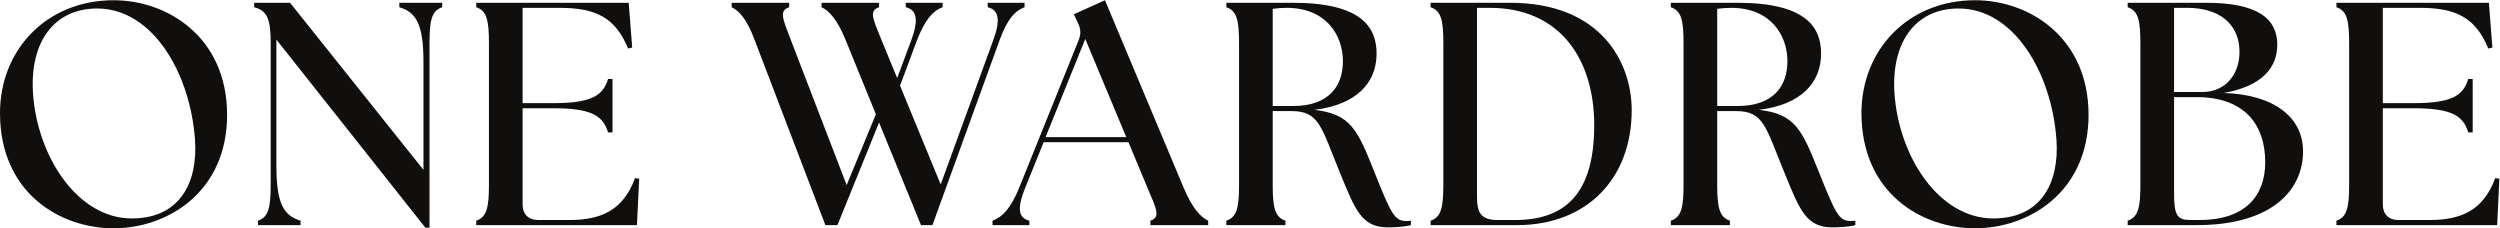
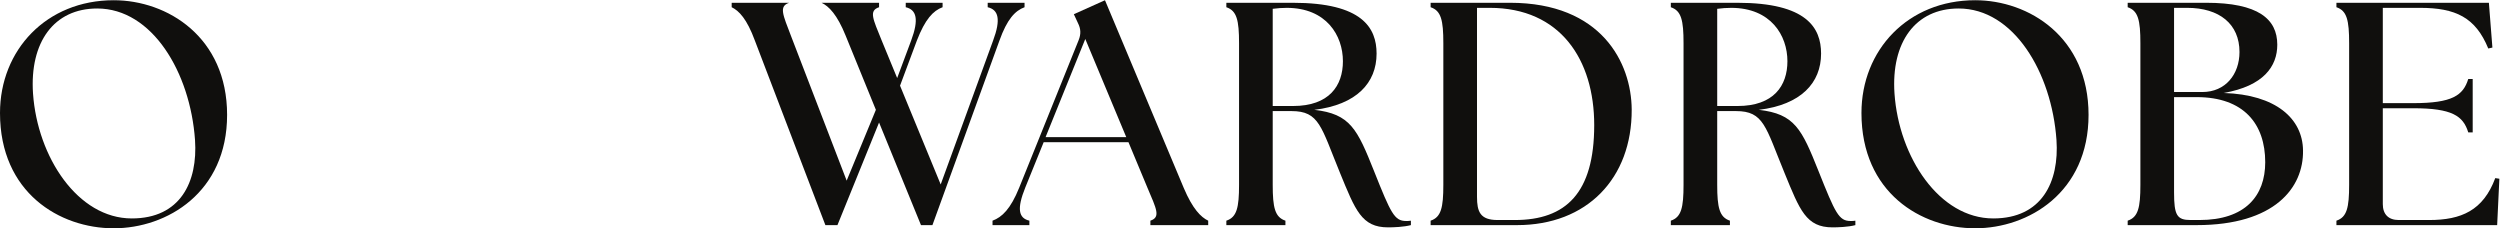
<svg xmlns="http://www.w3.org/2000/svg" xmlns:ns1="http://sodipodi.sourceforge.net/DTD/sodipodi-0.dtd" xmlns:ns2="http://www.inkscape.org/namespaces/inkscape" version="1.1" id="svg2" ns1:docname="Logo Black.eps" viewBox="0 284.13 1212.45 110.65">
  <defs id="defs6" />
  <ns1:namedview id="namedview4" pagecolor="#ffffff" bordercolor="#000000" borderopacity="0.25" ns2:showpageshadow="2" ns2:pageopacity="0.0" ns2:pagecheckerboard="0" ns2:deskcolor="#d1d1d1" />
  <g id="g8" ns2:groupmode="layer" ns2:label="ink_ext_XXXXXX" transform="matrix(1.333,0,0,-1.333,0,690.987)">
    <g id="g10" transform="scale(0.1)">
      <path d="m 479.566,2257.45 c 176.817,0 240.372,132.89 229.969,285.44 -17.308,246.1 -156.008,478.39 -355.902,478.39 -157.192,0 -246.192,-122.48 -233.469,-309.66 16.172,-231.15 162.961,-454.17 359.402,-454.17 z M 0,2641.07 c 0,228.88 168.73,410.28 413.691,410.28 195.305,0 412.555,-134.02 412.555,-417.19 0,-281.94 -218.383,-412.55 -412.555,-412.55 C 217.25,2221.61 0,2350.99 0,2641.07" style="fill:#100f0d;fill-opacity:1;fill-rule:nonzero;stroke:none" id="path12" />
-       <path d="m 1005.62,2908.06 v -458.8 c 0,-141.02 27.71,-181.4 87.81,-199.94 v -16.18 H 938.605 v 16.18 c 38.118,12.67 46.204,47.38 46.204,130.61 v 515.37 c 0,83.23 -10.403,117.94 -60.106,130.61 v 16.17 h 130.617 l 485.38,-607.86 v 391.75 c 0,141.02 -27.76,181.5 -87.86,199.94 v 16.17 h 156 v -16.17 c -38.11,-12.67 -46.2,-47.38 -46.2,-130.61 v -671.42 h -15.04 l -541.98,684.18" style="fill:#100f0d;fill-opacity:1;fill-rule:nonzero;stroke:none" id="path14" />
-       <path d="m 1732.7,2249.32 c 38.11,12.67 46.2,47.38 46.2,130.61 v 515.37 c 0,83.23 -8.09,117.94 -46.2,130.61 v 16.17 h 554.7 l 12.68,-162.96 -14.99,-3.4 c -46.25,113.21 -119.03,147.92 -248.46,147.92 h -135.25 v -346.73 h 110.94 c 141.02,0 181.45,27.71 199.94,87.87 h 16.17 V 2570.6 h -16.17 c -18.49,60.06 -58.92,87.77 -199.94,87.77 h -110.94 v -348.99 c 0,-36.98 20.81,-57.7 57.79,-57.7 h 110.94 c 116.76,0 196.49,34.62 240.37,152.46 l 15.04,-2.27 -8.09,-168.73 H 1732.7 v 16.18" style="fill:#100f0d;fill-opacity:1;fill-rule:nonzero;stroke:none" id="path16" />
-       <path d="m 2989.04,3025.91 v 16.17 h 209.21 v -16.17 c -38.16,-12.67 -21.99,-42.75 9.22,-120.21 l 56.66,-137.52 50.83,136.38 c 28.9,77.47 19.63,112.08 -19.67,121.35 v 16.17 h 134.07 v -16.17 c -34.67,-12.67 -63.56,-43.88 -93.59,-121.35 l -61.24,-164.09 147.92,-359.4 190.68,523.49 c 28.89,77.47 19.62,112.08 -19.68,121.35 v 16.17 h 134.07 v -16.17 c -34.66,-12.67 -63.56,-43.88 -91.32,-121.35 l -243.82,-671.42 h -41.62 l -152.51,373.31 -151.42,-373.31 h -43.88 l -256.55,671.42 c -28.9,78.6 -57.79,108.68 -84.37,121.35 v 16.17 h 209.17 v -16.17 c -38.17,-12.67 -23.13,-42.75 6.9,-121.35 l 202.26,-525.76 106.31,257.63 -109.76,269.27 c -31.21,77.46 -61.24,107.54 -87.87,120.21" style="fill:#100f0d;fill-opacity:1;fill-rule:nonzero;stroke:none" id="path18" />
+       <path d="m 2989.04,3025.91 v 16.17 h 209.21 v -16.17 c -38.16,-12.67 -21.99,-42.75 9.22,-120.21 l 56.66,-137.52 50.83,136.38 c 28.9,77.47 19.63,112.08 -19.67,121.35 v 16.17 h 134.07 v -16.17 c -34.67,-12.67 -63.56,-43.88 -93.59,-121.35 l -61.24,-164.09 147.92,-359.4 190.68,523.49 c 28.89,77.47 19.62,112.08 -19.68,121.35 v 16.17 h 134.07 v -16.17 c -34.66,-12.67 -63.56,-43.88 -91.32,-121.35 l -243.82,-671.42 h -41.62 l -152.51,373.31 -151.42,-373.31 h -43.88 l -256.55,671.42 c -28.9,78.6 -57.79,108.68 -84.37,121.35 v 16.17 h 209.17 c -38.17,-12.67 -23.13,-42.75 6.9,-121.35 l 202.26,-525.76 106.31,257.63 -109.76,269.27 c -31.21,77.46 -61.24,107.54 -87.87,120.21" style="fill:#100f0d;fill-opacity:1;fill-rule:nonzero;stroke:none" id="path18" />
      <path d="m 4097.61,2553.3 -149.06,357.03 -144.47,-357.03 z m -486.52,-303.98 c 34.67,12.67 65.88,42.75 97.09,120.21 l 216.06,536.17 c 9.27,23.17 8.09,41.61 -2.31,62.42 l -14.99,32.35 113.26,50.88 286.57,-682.96 c 32.35,-76.32 62.42,-106.4 89,-119.07 v -16.18 h -210.34 v 16.18 c 38.16,12.67 21.99,42.75 -10.41,119.07 l -69.32,166.37 h -308.57 l -67.01,-165.23 c -31.21,-77.46 -24.26,-110.94 15.04,-120.21 v -16.18 h -134.07 v 16.18" style="fill:#100f0d;fill-opacity:1;fill-rule:nonzero;stroke:none" id="path20" />
      <path d="m 4704.43,2666.51 c 131.8,0 181.45,73.96 181.45,162.96 0,93.63 -60.06,194.17 -204.53,194.17 -16.17,0 -33.53,-1.23 -50.88,-3.5 v -353.63 z m 171.05,-243.83 c -69.33,168.73 -75.1,225.38 -176.82,225.38 h -68.19 v -268.13 c 0,-83.23 8.09,-117.94 46.25,-130.61 v -16.18 h -214.93 v 16.18 c 38.11,12.67 46.2,47.38 46.2,130.61 v 515.37 c 0,83.23 -8.09,117.94 -46.2,130.61 v 16.17 h 242.64 c 251.91,0 303.93,-91.27 303.93,-184.9 0,-106.31 -72.82,-186.04 -226.52,-204.58 130.62,-14.94 156.06,-69.32 217.35,-223.01 61.19,-153.7 73.96,-181.41 116.71,-181.41 5.77,0 11.54,0 17.31,1.14 v -16.18 c -26.58,-6.9 -63.56,-8.13 -83.23,-8.13 -95.91,0 -118.98,62.42 -174.5,197.67" style="fill:#100f0d;fill-opacity:1;fill-rule:nonzero;stroke:none" id="path22" />
      <path d="m 5448.82,2251.68 h 62.42 c 186.04,0 288.94,98.18 288.94,345.5 0,236.92 -122.48,426.46 -380.21,426.46 h -46.25 v -687.69 c 0,-54.29 11.54,-84.27 75.1,-84.27 z m -243.83,-2.36 c 38.21,12.67 46.25,47.38 46.25,130.61 v 515.37 c 0,83.23 -8.04,117.94 -46.25,130.61 v 16.17 h 288.94 c 332.83,0 441.5,-218.38 442.63,-388.25 1.14,-250.82 -162.96,-420.69 -417.19,-420.69 h -314.38 v 16.18" style="fill:#100f0d;fill-opacity:1;fill-rule:nonzero;stroke:none" id="path24" />
      <path d="m 6321.6,2666.51 c 131.75,0 181.5,73.96 181.5,162.96 0,93.63 -60.16,194.17 -204.58,194.17 -16.17,0 -33.48,-1.23 -50.88,-3.5 v -353.63 z m 171.09,-243.83 c -69.42,168.73 -75.19,225.38 -176.86,225.38 h -68.19 v -268.13 c 0,-83.23 8.13,-117.94 46.25,-130.61 v -16.18 h -214.98 v 16.18 c 38.21,12.67 46.25,47.38 46.25,130.61 v 515.37 c 0,83.23 -8.04,117.94 -46.25,130.61 v 16.17 h 242.69 c 251.96,0 303.98,-91.27 303.98,-184.9 0,-106.31 -72.83,-186.04 -226.52,-204.58 130.61,-14.94 155.96,-69.32 217.25,-223.01 61.28,-153.7 73.96,-181.41 116.71,-181.41 5.77,0 11.54,0 17.31,1.14 v -16.18 c -26.58,-6.9 -63.56,-8.13 -83.14,-8.13 -96,0 -119.07,62.42 -174.5,197.67" style="fill:#100f0d;fill-opacity:1;fill-rule:nonzero;stroke:none" id="path26" />
      <path d="m 7252.07,2257.45 c 176.77,0 240.33,132.89 229.92,285.44 -17.3,246.1 -155.96,478.39 -355.9,478.39 -157.19,0 -246.19,-122.48 -233.42,-309.66 16.17,-231.15 162.86,-454.17 359.4,-454.17 z m -479.61,383.62 c 0,228.88 168.73,410.28 413.69,410.28 195.31,0 412.55,-134.02 412.55,-417.19 0,-281.94 -218.38,-412.55 -412.55,-412.55 -196.44,0 -413.69,129.38 -413.69,419.46" style="fill:#100f0d;fill-opacity:1;fill-rule:nonzero;stroke:none" id="path28" />
      <path d="m 7969.93,2251.68 h 32.34 c 166.37,0 239.2,87.77 239.2,210.25 0,138.75 -77.46,236.92 -249.6,236.92 h -82.09 v -346.63 c 0,-83.23 10.4,-100.54 60.15,-100.54 z m 42.75,465.71 c 84.36,0 135.15,64.69 135.15,145.56 0,101.67 -72.73,160.69 -190.67,160.69 h -47.38 v -306.25 z m -271.63,-468.07 c 38.21,12.67 46.25,47.38 46.25,130.61 v 515.37 c 0,83.23 -8.04,117.94 -46.25,130.61 v 16.17 h 285.44 c 189.53,0 258.86,-58.92 258.86,-152.55 0,-78.6 -49.65,-150.2 -195.31,-175.64 190.68,-5.77 287.81,-93.63 288.94,-209.21 2.27,-135.15 -102.8,-271.54 -387.11,-271.54 h -250.82 v 16.18" style="fill:#100f0d;fill-opacity:1;fill-rule:nonzero;stroke:none" id="path30" />
      <path d="m 8500.52,2249.32 c 38.21,12.67 46.25,47.38 46.25,130.61 v 515.37 c 0,83.23 -8.04,117.94 -46.25,130.61 v 16.17 h 554.71 l 12.77,-162.96 -15.04,-3.4 c -46.25,113.21 -119.08,147.92 -248.46,147.92 h -135.25 v -346.73 h 110.94 c 141.02,0 181.5,27.71 199.94,87.87 h 16.18 V 2570.6 h -16.18 c -18.44,60.06 -58.92,87.77 -199.94,87.77 h -110.94 v -348.99 c 0,-36.98 20.81,-57.7 57.79,-57.7 h 110.94 c 116.71,0 196.44,34.62 240.42,152.46 l 14.94,-2.27 -8.04,-168.73 h -584.78 v 16.18" style="fill:#100f0d;fill-opacity:1;fill-rule:nonzero;stroke:none" id="path32" />
    </g>
  </g>
</svg>